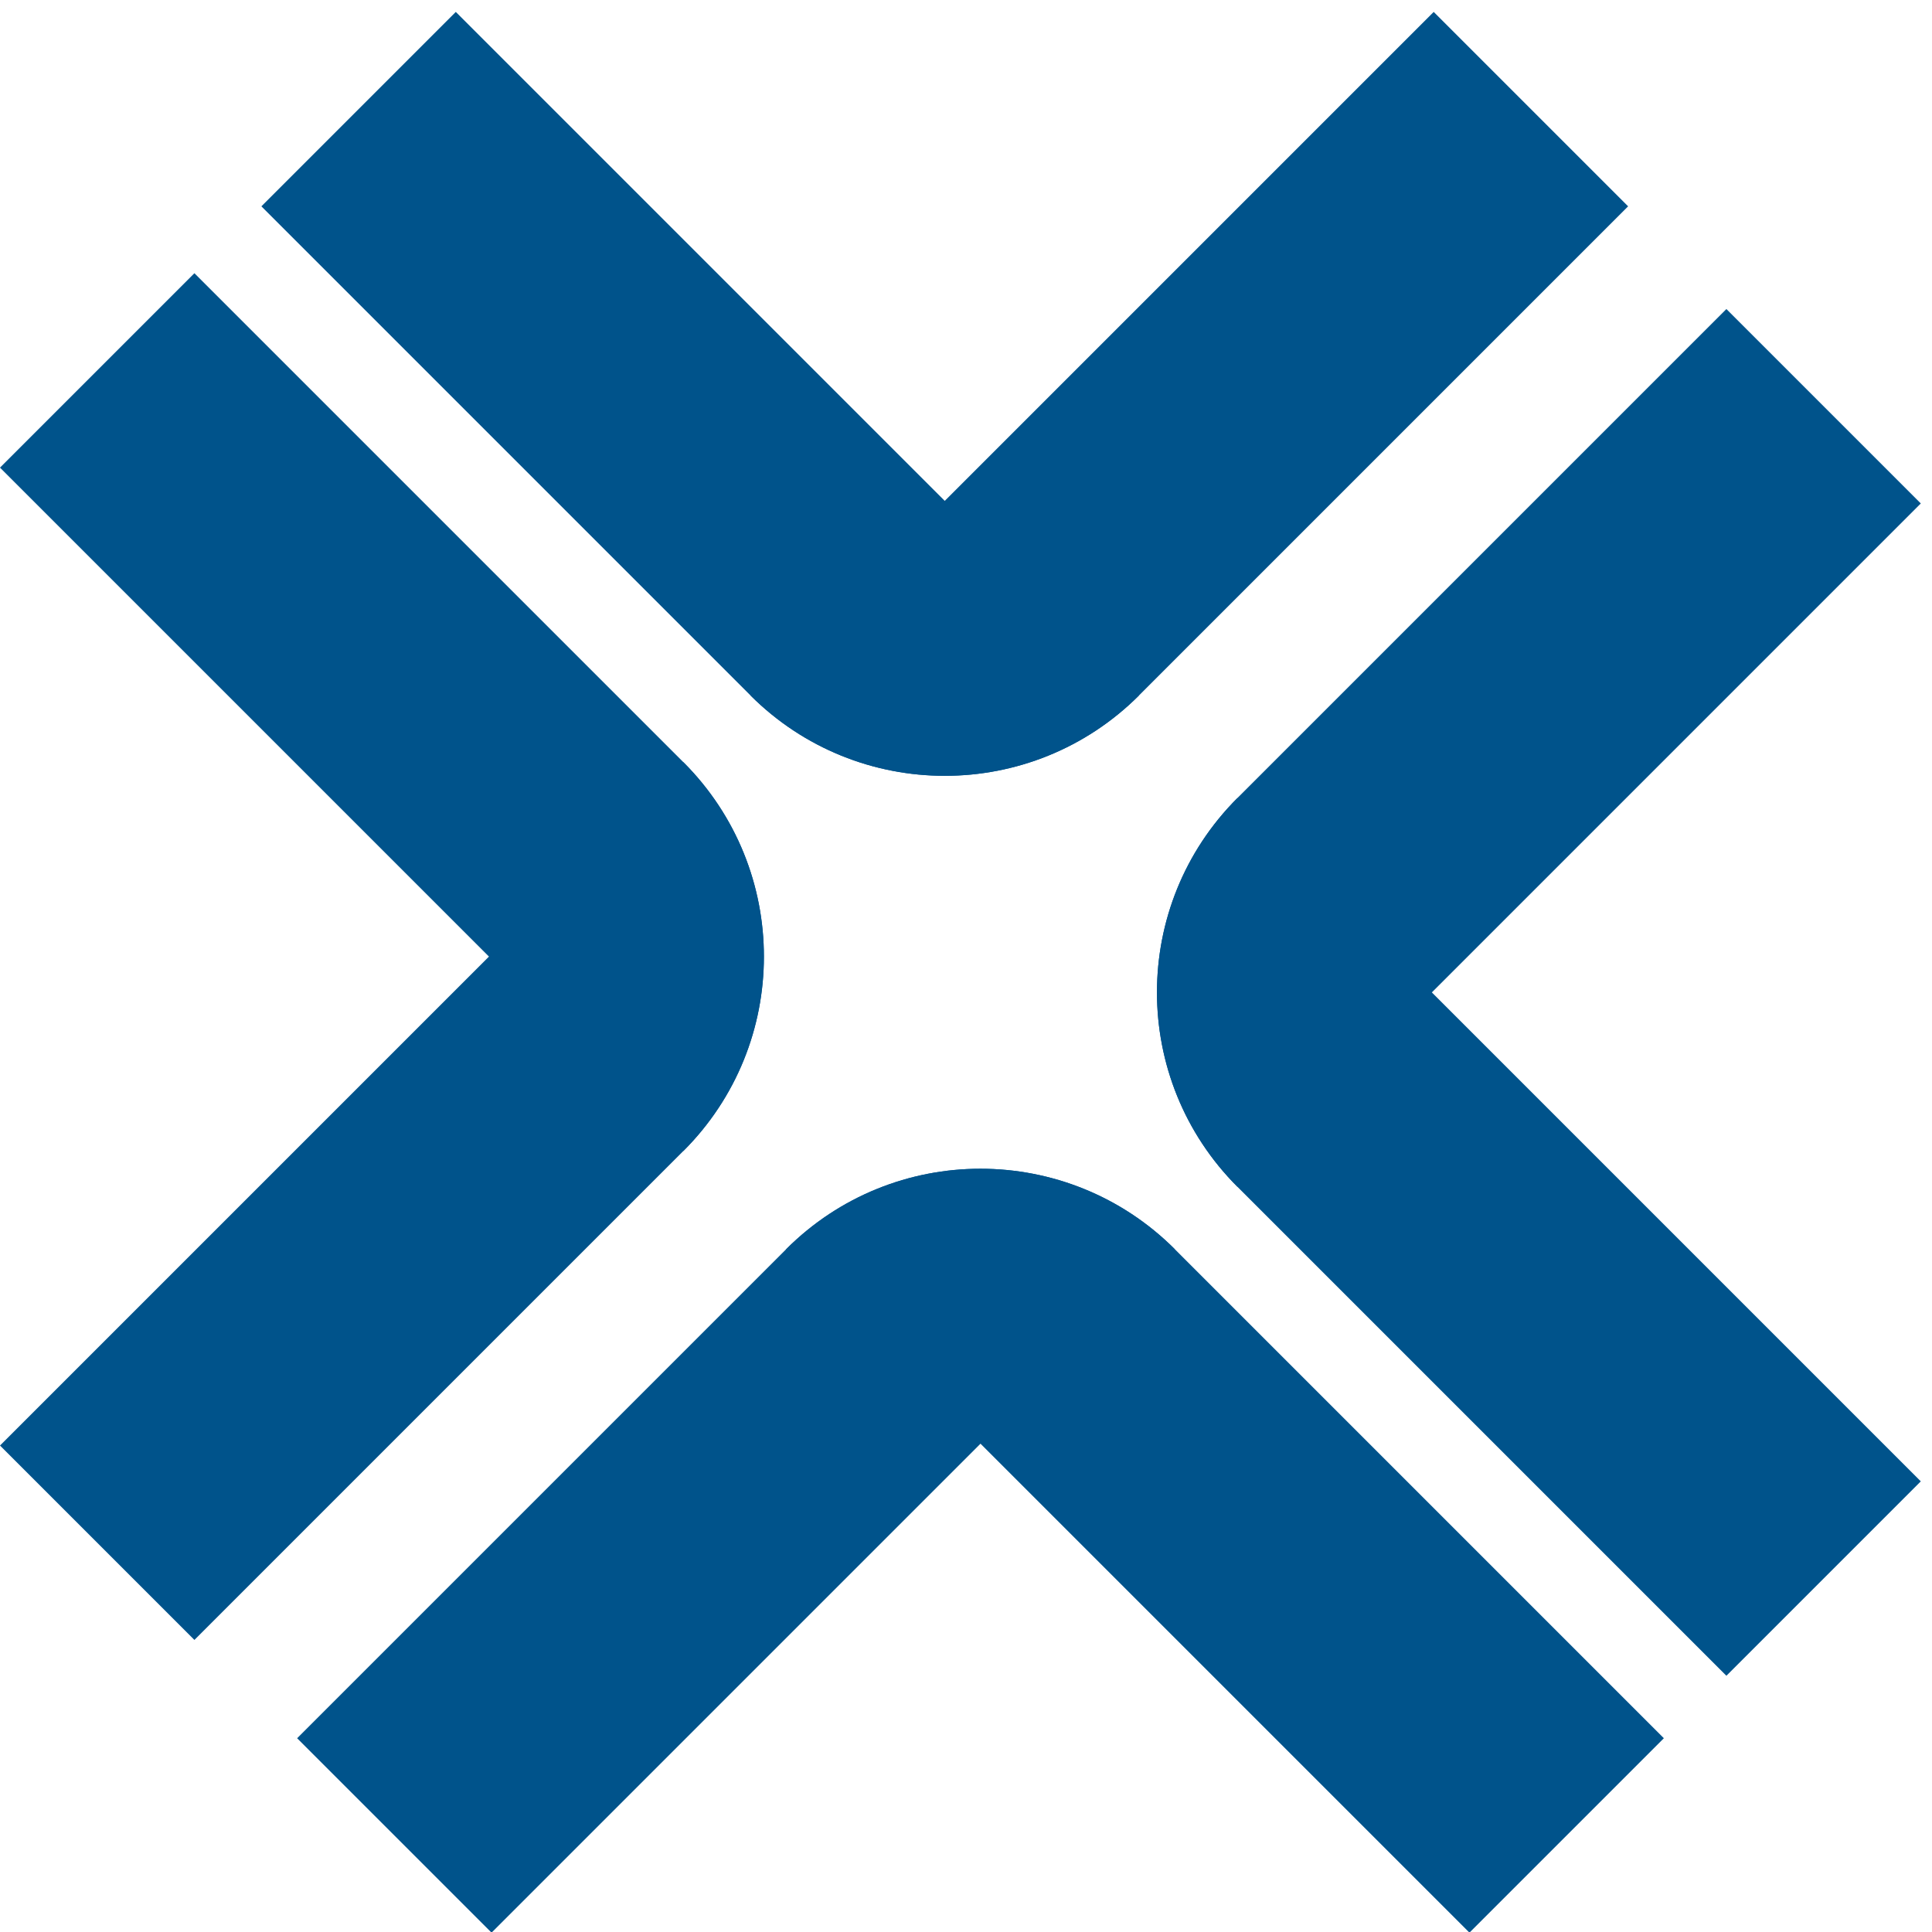
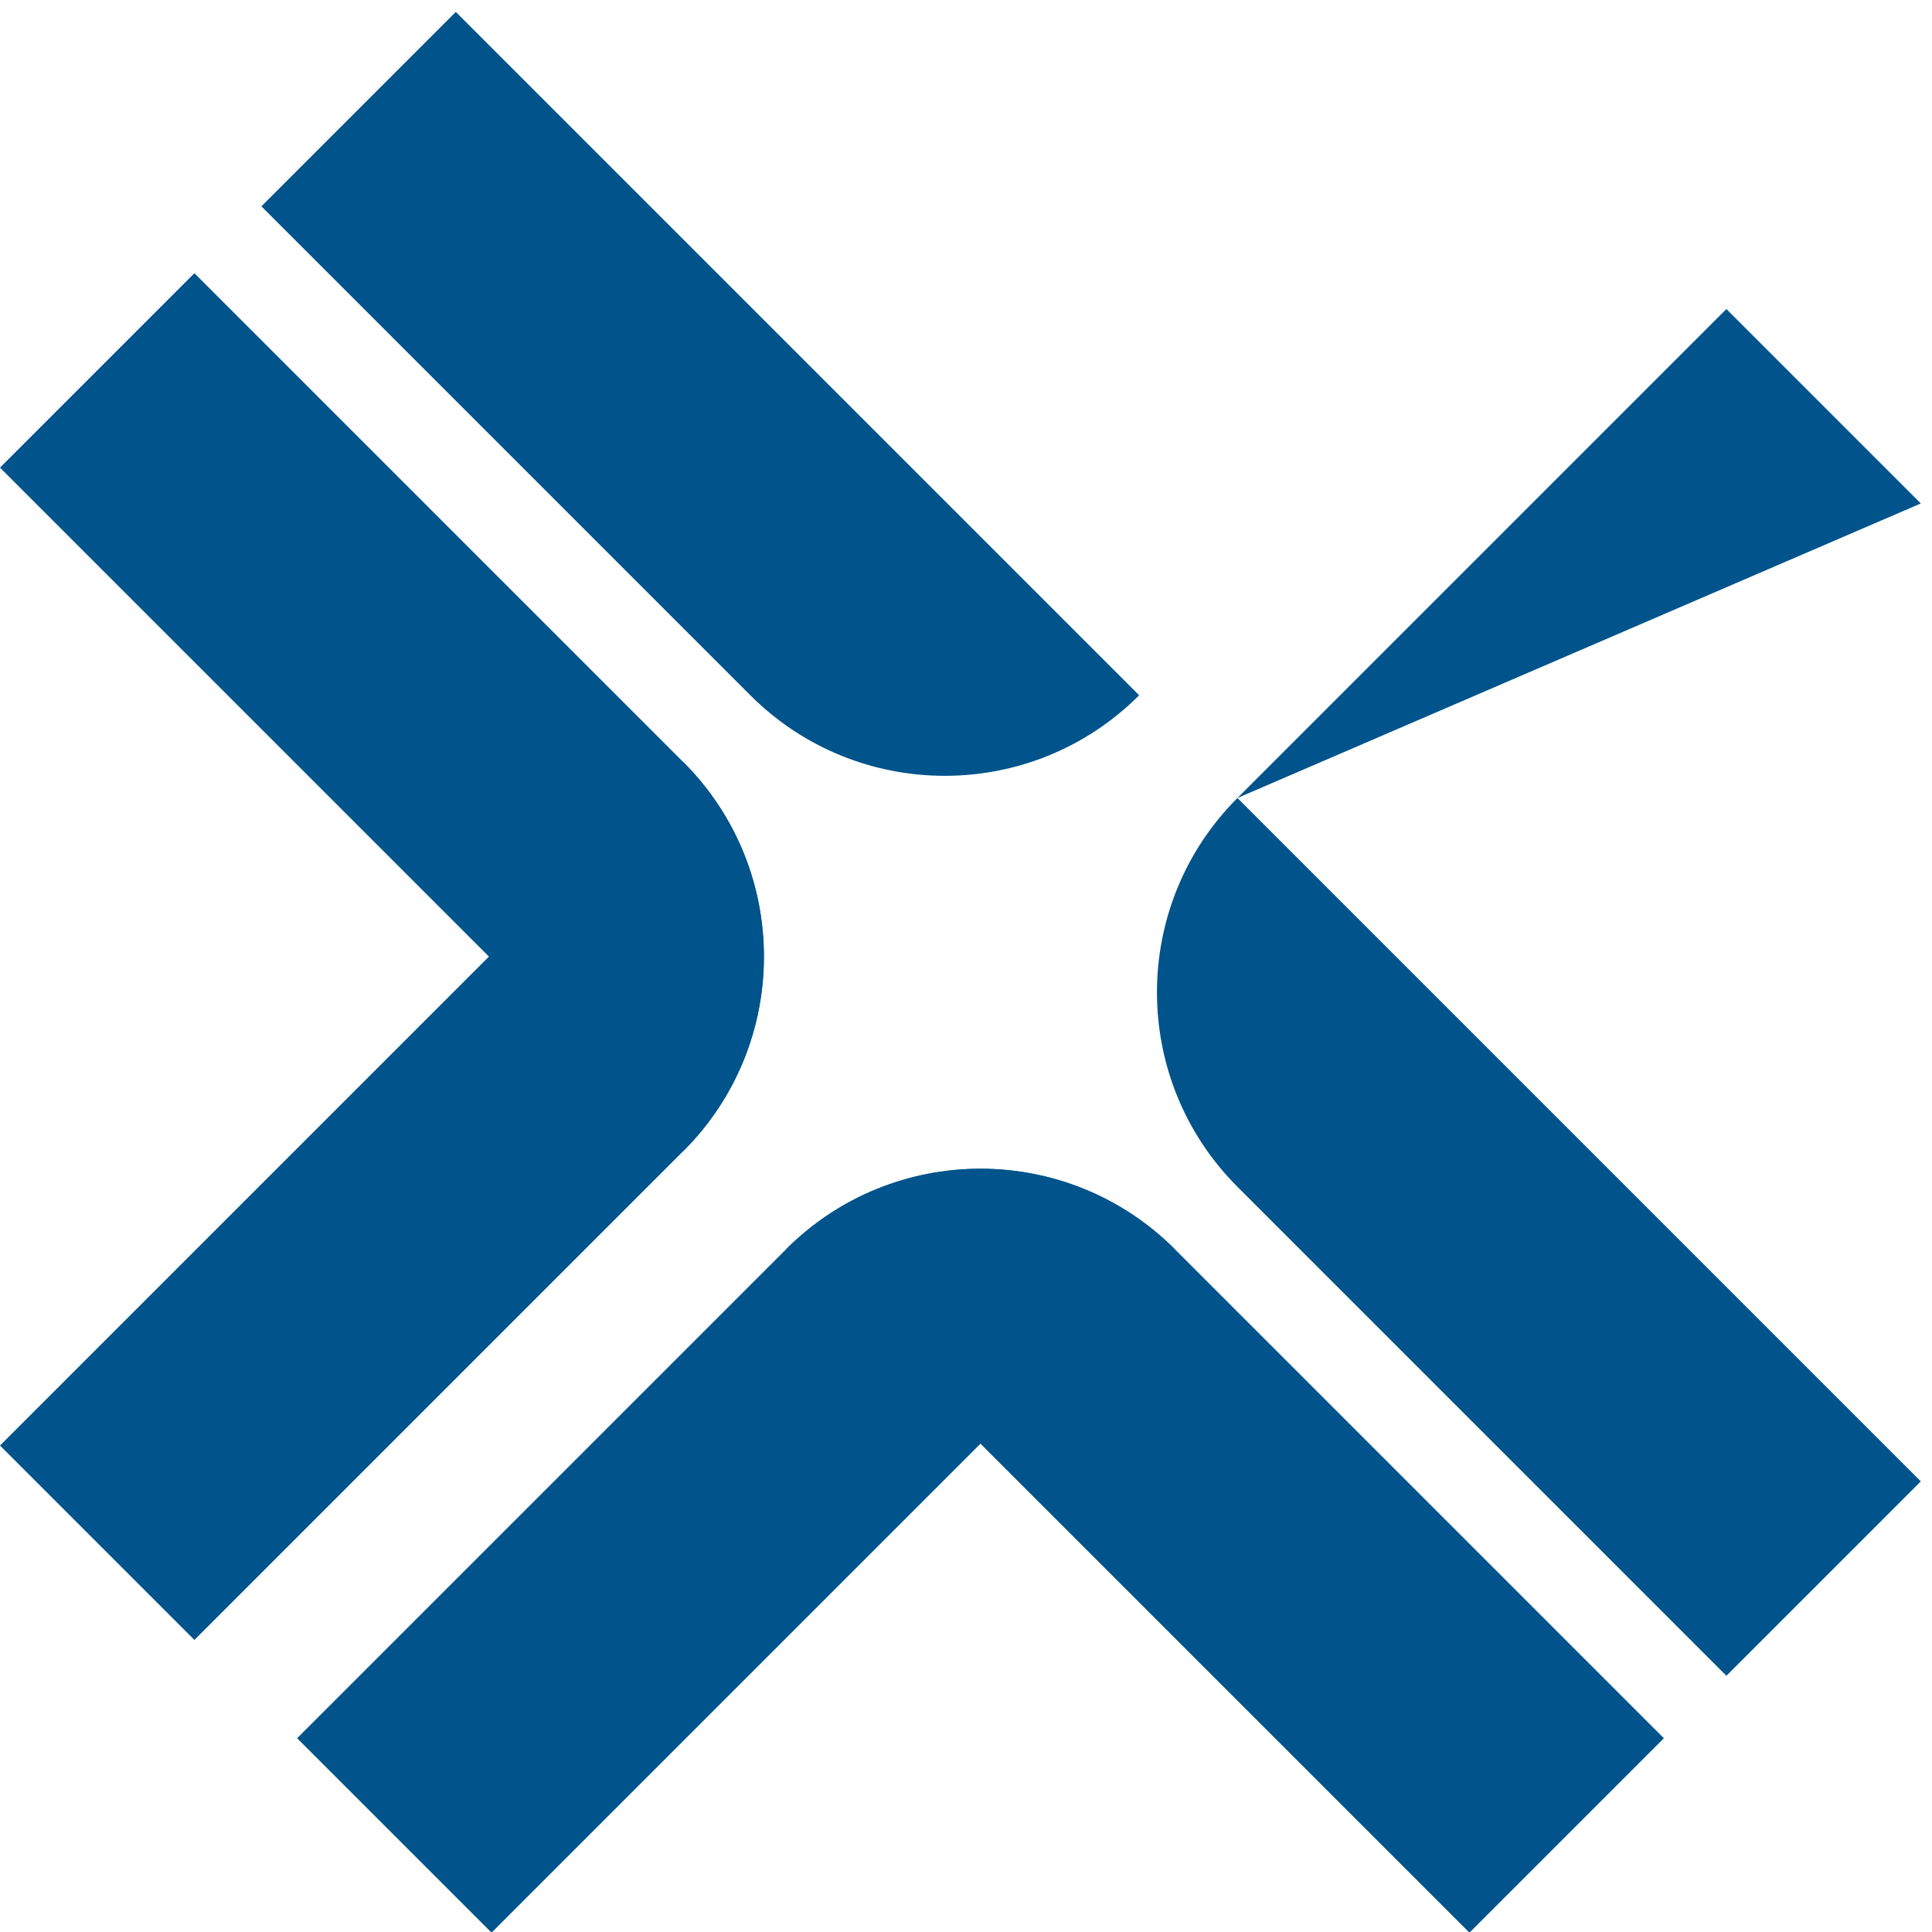
<svg xmlns="http://www.w3.org/2000/svg" width="24" height="24" viewBox="0 0 24 24" fill="none">
  <path d="M3.691 21.593L9.765 15.519C11.098 14.185 13.261 14.185 14.595 15.519L6.106 24.008L3.691 21.593Z" fill="#00538B" />
  <path d="M18.254 24.008L9.765 15.519C11.098 14.185 13.261 14.185 14.595 15.519L20.669 21.593L18.254 24.008Z" fill="#00538B" />
-   <path d="M21.446 3.839L15.372 9.913C14.039 11.246 14.039 13.409 15.372 14.743L23.861 6.254L21.446 3.839Z" fill="#00538B" />
+   <path d="M21.446 3.839L15.372 9.913L23.861 6.254L21.446 3.839Z" fill="#00538B" />
  <path d="M23.861 18.402L15.372 9.913C14.039 11.246 14.039 13.409 15.372 14.743L21.446 20.817L23.861 18.402Z" fill="#00538B" />
  <path d="M2.415 3.394L8.489 9.468C9.823 10.802 9.823 12.965 8.489 14.298L0 5.809L2.415 3.394Z" fill="#00538B" />
  <path d="M9.02405e-05 17.957L8.489 9.468C9.823 10.802 9.823 12.965 8.489 14.298L2.415 20.372L9.02405e-05 17.957Z" fill="#00538B" />
  <path d="M3.247 2.563L9.321 8.637C10.655 9.971 12.818 9.971 14.151 8.637L5.662 0.148L3.247 2.563Z" fill="#00538B" />
-   <path d="M17.81 0.148L9.321 8.637C10.655 9.971 12.818 9.971 14.151 8.637L20.225 2.563L17.81 0.148Z" fill="#00538B" />
</svg>